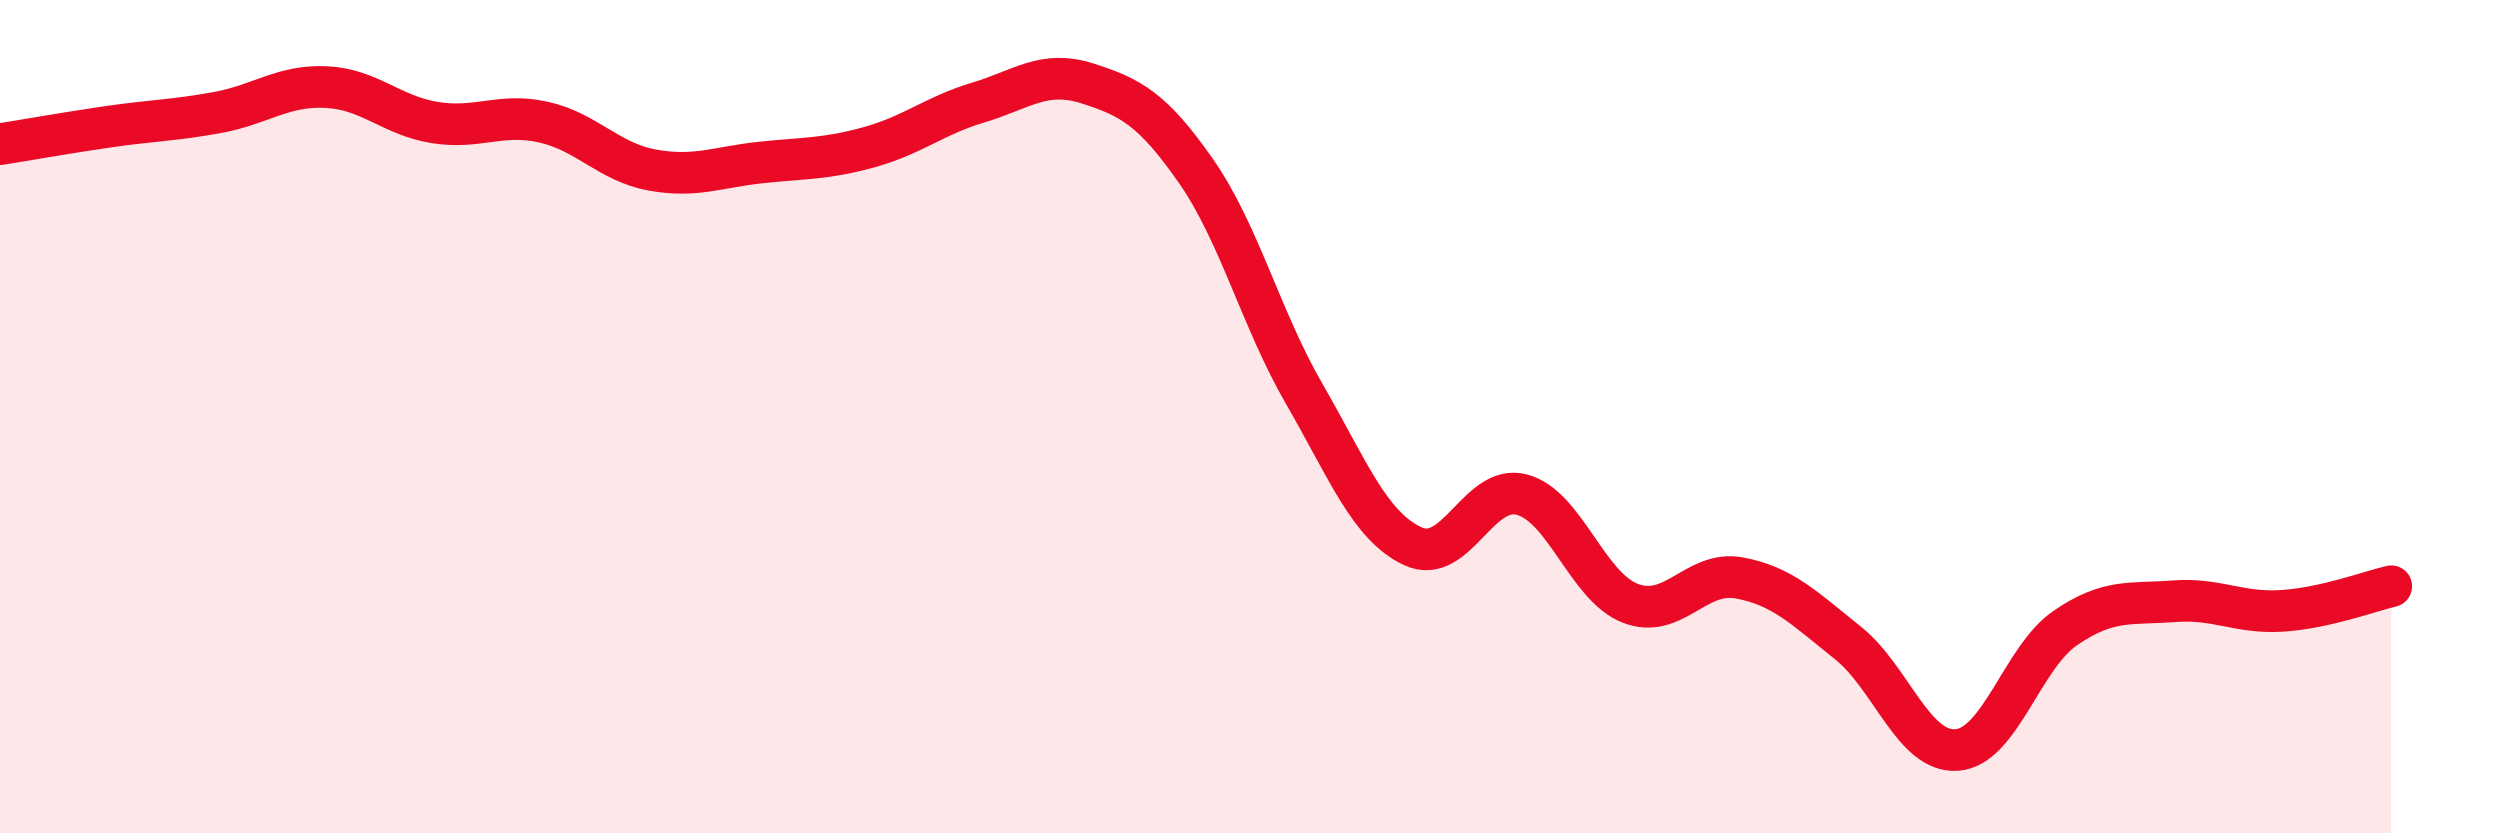
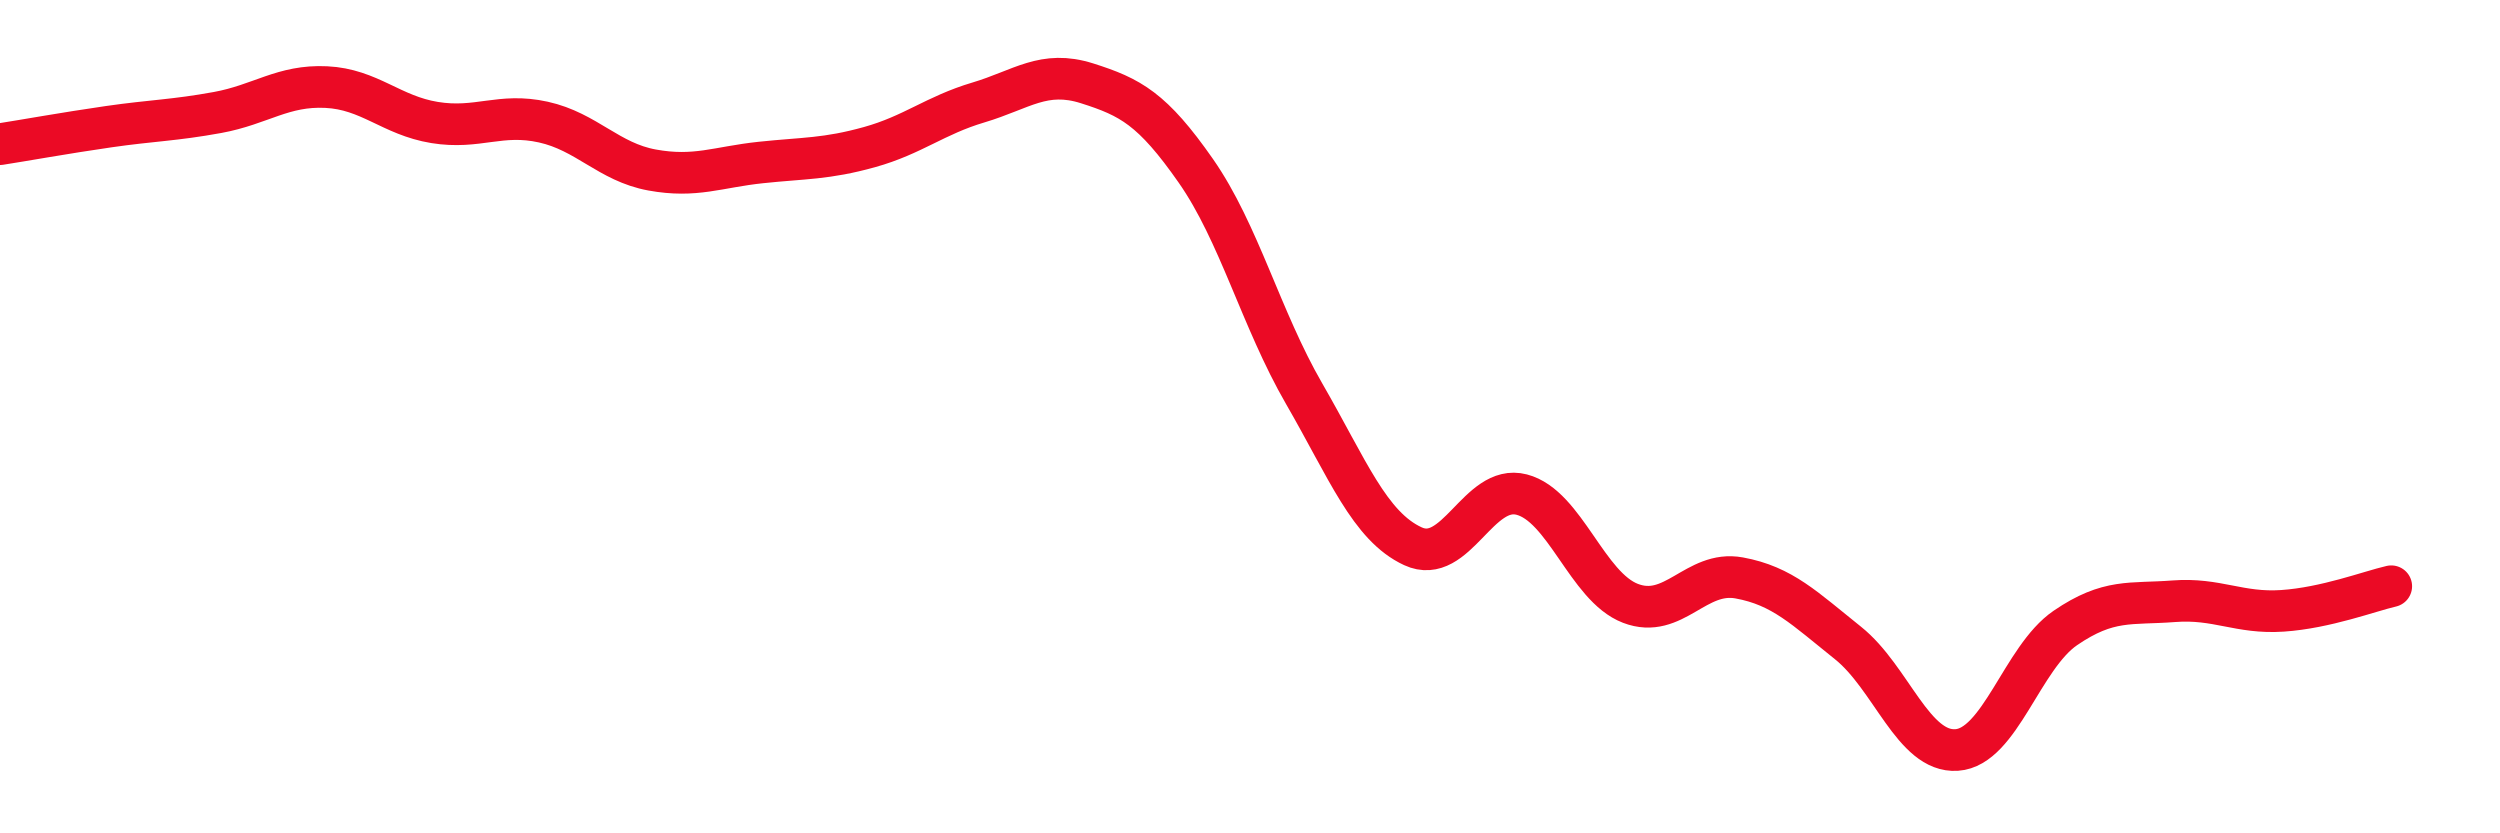
<svg xmlns="http://www.w3.org/2000/svg" width="60" height="20" viewBox="0 0 60 20">
-   <path d="M 0,3.46 C 0.52,3.38 1.57,3.19 2.61,3.04 C 3.65,2.89 4.18,2.89 5.22,2.7 C 6.26,2.51 6.79,2.04 7.83,2.09 C 8.87,2.14 9.39,2.77 10.43,2.94 C 11.47,3.11 12,2.7 13.04,2.93 C 14.08,3.16 14.61,3.89 15.65,4.08 C 16.69,4.27 17.22,4.01 18.26,3.9 C 19.3,3.79 19.83,3.82 20.87,3.53 C 21.91,3.24 22.44,2.77 23.48,2.46 C 24.52,2.15 25.05,1.67 26.09,2 C 27.13,2.33 27.66,2.61 28.7,4.1 C 29.74,5.59 30.26,7.65 31.3,9.45 C 32.34,11.25 32.87,12.63 33.91,13.11 C 34.95,13.59 35.48,11.6 36.52,11.87 C 37.56,12.14 38.09,14.08 39.13,14.48 C 40.17,14.88 40.7,13.68 41.74,13.87 C 42.78,14.06 43.31,14.6 44.35,15.43 C 45.39,16.26 45.92,18.07 46.96,18 C 48,17.93 48.53,15.78 49.57,15.07 C 50.61,14.36 51.13,14.51 52.17,14.43 C 53.21,14.35 53.74,14.73 54.78,14.66 C 55.82,14.59 56.87,14.19 57.39,14.07L57.39 20L0 20Z" fill="#EB0A25" opacity="0.1" stroke-linecap="round" stroke-linejoin="round" />
  <path d="M 0,3.46 C 0.52,3.38 1.57,3.19 2.61,3.04 C 3.65,2.89 4.18,2.89 5.22,2.7 C 6.26,2.51 6.79,2.04 7.83,2.09 C 8.87,2.14 9.39,2.77 10.43,2.94 C 11.47,3.11 12,2.7 13.04,2.93 C 14.08,3.16 14.61,3.89 15.65,4.08 C 16.69,4.27 17.22,4.01 18.26,3.9 C 19.3,3.79 19.83,3.82 20.87,3.53 C 21.91,3.24 22.44,2.77 23.48,2.46 C 24.52,2.15 25.05,1.67 26.09,2 C 27.13,2.33 27.66,2.61 28.7,4.1 C 29.74,5.59 30.26,7.65 31.3,9.45 C 32.34,11.25 32.87,12.63 33.91,13.11 C 34.95,13.59 35.48,11.6 36.52,11.87 C 37.56,12.14 38.09,14.08 39.13,14.48 C 40.17,14.88 40.7,13.68 41.74,13.87 C 42.78,14.06 43.31,14.6 44.35,15.43 C 45.39,16.26 45.92,18.07 46.96,18 C 48,17.93 48.53,15.78 49.57,15.07 C 50.61,14.36 51.13,14.51 52.17,14.43 C 53.21,14.35 53.74,14.73 54.78,14.66 C 55.82,14.59 56.87,14.19 57.39,14.07" stroke="#EB0A25" stroke-width="1" fill="none" stroke-linecap="round" stroke-linejoin="round" />
</svg>